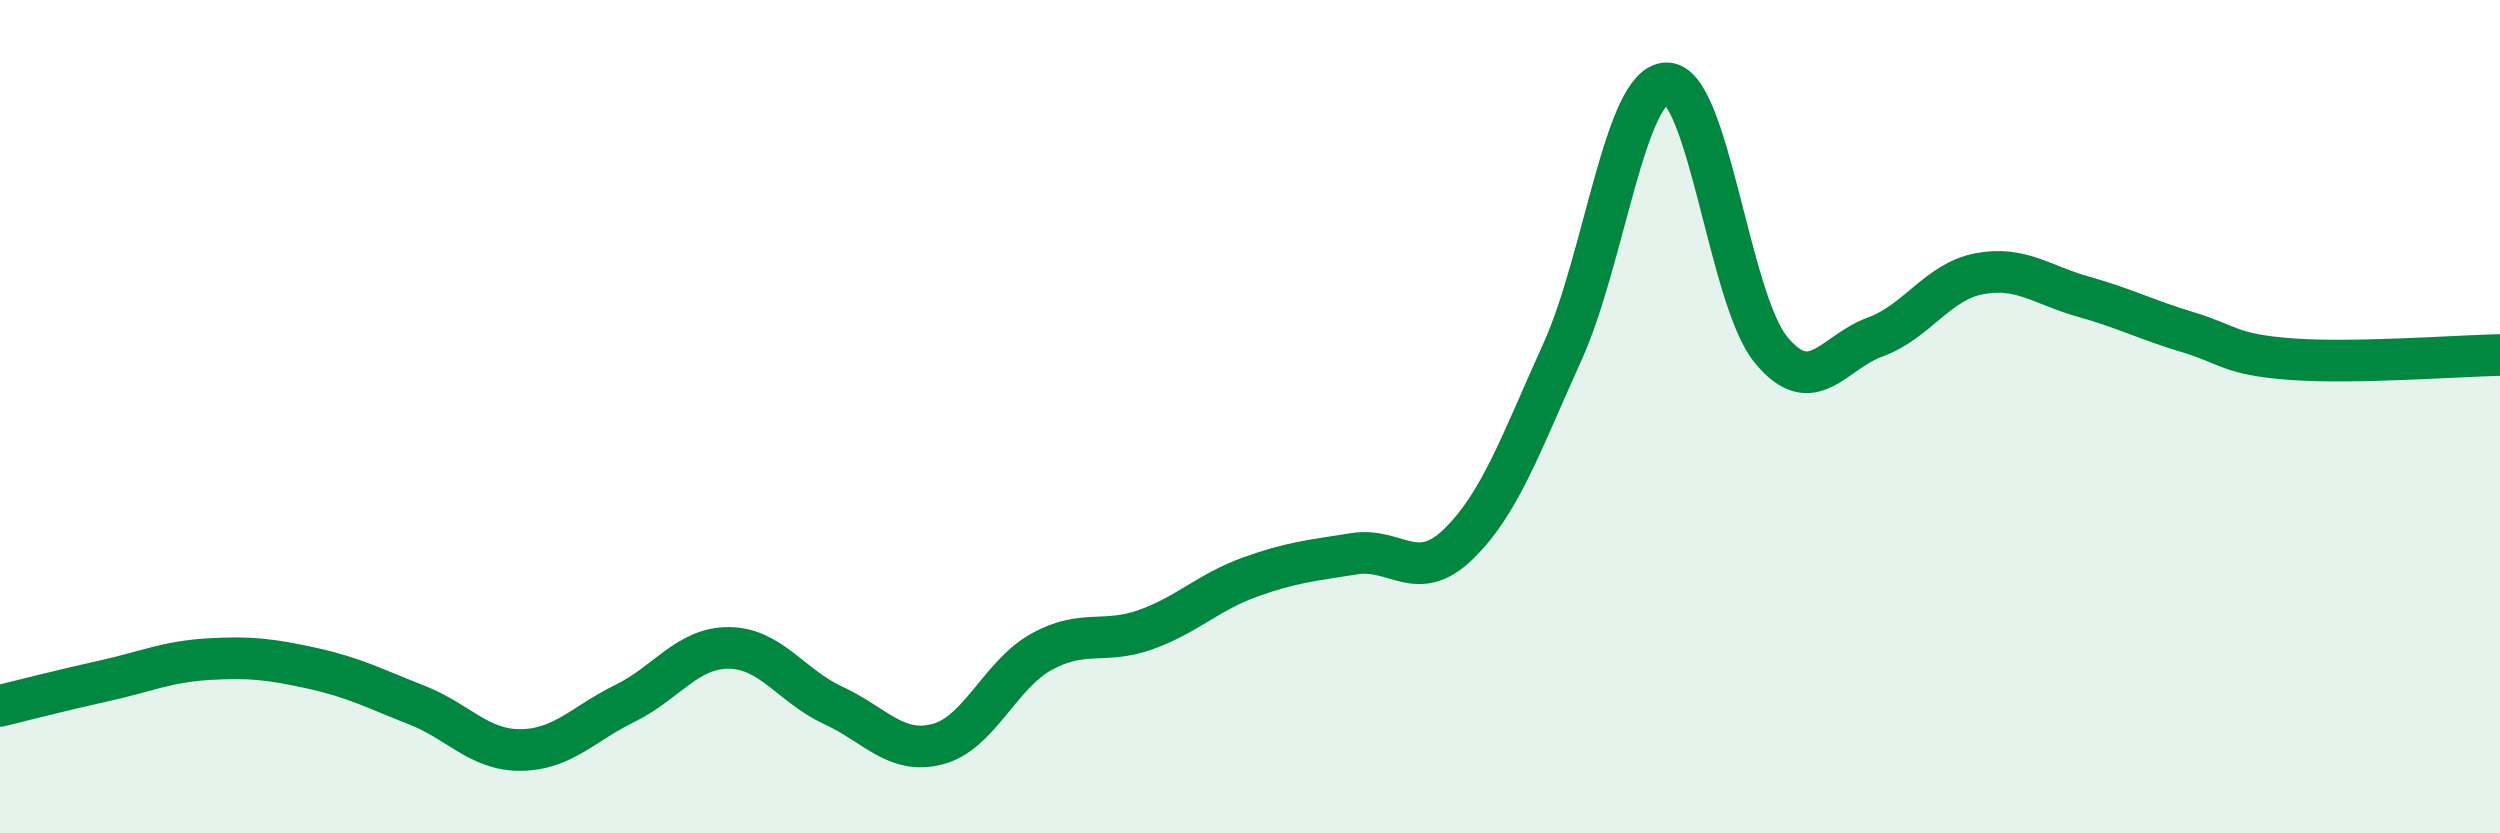
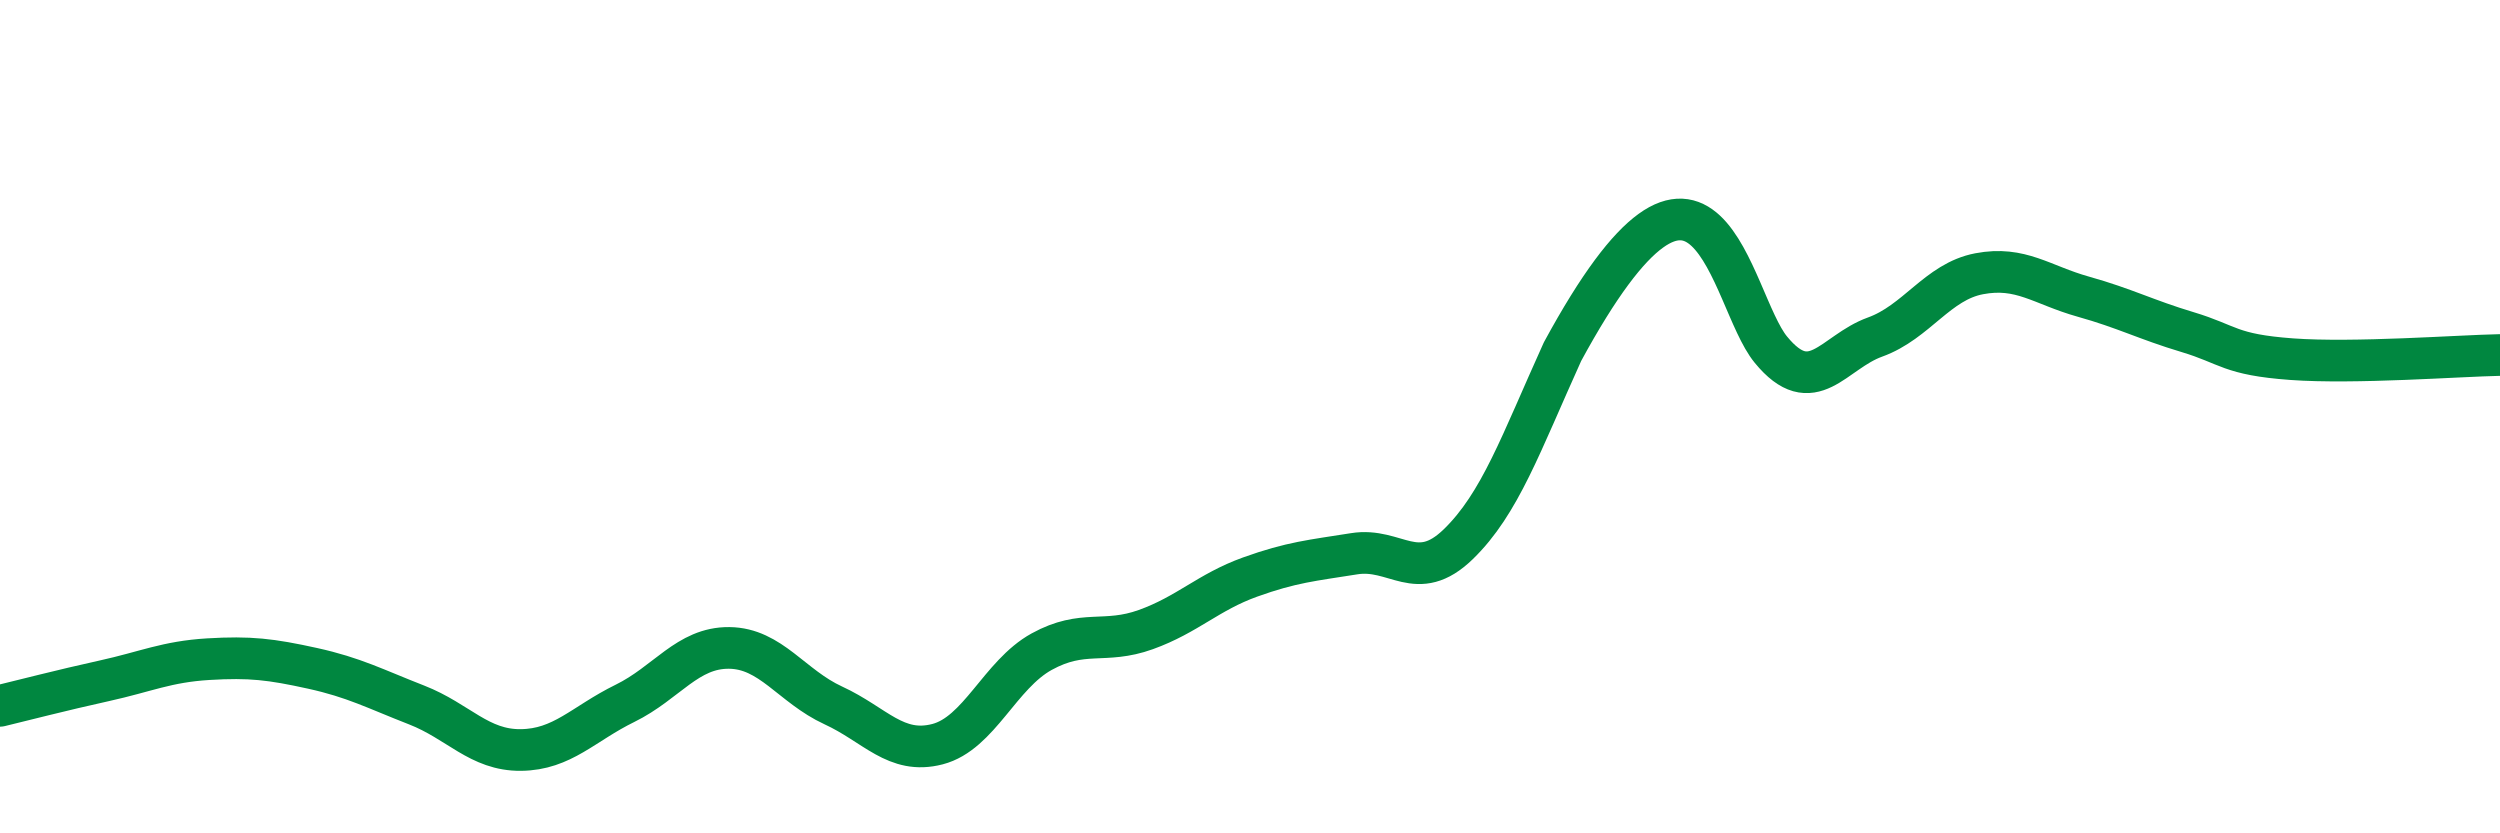
<svg xmlns="http://www.w3.org/2000/svg" width="60" height="20" viewBox="0 0 60 20">
-   <path d="M 0,16.94 C 0.5,16.82 1.5,16.56 2.5,16.34 C 3.5,16.12 4,15.88 5,15.82 C 6,15.76 6.5,15.82 7.5,16.04 C 8.5,16.26 9,16.53 10,16.92 C 11,17.31 11.5,18.01 12.5,18 C 13.5,17.99 14,17.37 15,16.88 C 16,16.39 16.5,15.54 17.5,15.55 C 18.5,15.56 19,16.47 20,16.93 C 21,17.39 21.5,18.12 22.5,17.86 C 23.5,17.6 24,16.19 25,15.64 C 26,15.09 26.5,15.47 27.5,15.11 C 28.5,14.75 29,14.21 30,13.85 C 31,13.49 31.5,13.45 32.5,13.29 C 33.5,13.13 34,14.03 35,13.06 C 36,12.09 36.5,10.65 37.5,8.44 C 38.5,6.23 39,2.01 40,2 C 41,1.99 41.5,7.17 42.5,8.39 C 43.5,9.61 44,8.45 45,8.09 C 46,7.73 46.5,6.76 47.5,6.57 C 48.5,6.38 49,6.84 50,7.12 C 51,7.4 51.5,7.67 52.5,7.97 C 53.5,8.27 53.5,8.51 55,8.62 C 56.5,8.73 59,8.54 60,8.52L60 20L0 20Z" fill="#008740" opacity="0.1" stroke-linecap="round" stroke-linejoin="round" />
-   <path d="M 0,16.94 C 0.5,16.82 1.5,16.56 2.5,16.34 C 3.5,16.12 4,15.88 5,15.82 C 6,15.76 6.5,15.82 7.5,16.04 C 8.5,16.26 9,16.53 10,16.92 C 11,17.31 11.5,18.01 12.5,18 C 13.5,17.99 14,17.37 15,16.88 C 16,16.39 16.5,15.54 17.5,15.55 C 18.5,15.56 19,16.47 20,16.93 C 21,17.39 21.5,18.12 22.5,17.86 C 23.5,17.6 24,16.19 25,15.64 C 26,15.09 26.5,15.47 27.5,15.11 C 28.5,14.75 29,14.21 30,13.85 C 31,13.49 31.5,13.45 32.5,13.29 C 33.5,13.13 34,14.03 35,13.06 C 36,12.09 36.5,10.65 37.5,8.44 C 38.5,6.23 39,2.01 40,2 C 41,1.99 41.5,7.17 42.5,8.39 C 43.5,9.61 44,8.45 45,8.09 C 46,7.73 46.5,6.76 47.5,6.57 C 48.5,6.38 49,6.84 50,7.12 C 51,7.4 51.5,7.67 52.5,7.97 C 53.5,8.27 53.5,8.51 55,8.62 C 56.5,8.73 59,8.54 60,8.52" stroke="#008740" stroke-width="1" fill="none" stroke-linecap="round" stroke-linejoin="round" />
+   <path d="M 0,16.94 C 0.5,16.82 1.5,16.56 2.5,16.34 C 3.5,16.12 4,15.88 5,15.82 C 6,15.76 6.5,15.82 7.5,16.04 C 8.5,16.26 9,16.53 10,16.92 C 11,17.31 11.5,18.01 12.5,18 C 13.5,17.99 14,17.37 15,16.88 C 16,16.39 16.5,15.54 17.5,15.55 C 18.5,15.56 19,16.47 20,16.93 C 21,17.39 21.5,18.12 22.5,17.86 C 23.5,17.6 24,16.19 25,15.64 C 26,15.09 26.5,15.47 27.5,15.11 C 28.5,14.75 29,14.21 30,13.85 C 31,13.49 31.5,13.45 32.5,13.29 C 33.5,13.13 34,14.03 35,13.06 C 36,12.09 36.5,10.65 37.5,8.44 C 41,1.99 41.5,7.17 42.5,8.39 C 43.5,9.61 44,8.45 45,8.09 C 46,7.73 46.5,6.76 47.5,6.57 C 48.5,6.38 49,6.84 50,7.12 C 51,7.4 51.5,7.67 52.5,7.97 C 53.5,8.27 53.5,8.51 55,8.62 C 56.5,8.73 59,8.54 60,8.52" stroke="#008740" stroke-width="1" fill="none" stroke-linecap="round" stroke-linejoin="round" />
</svg>